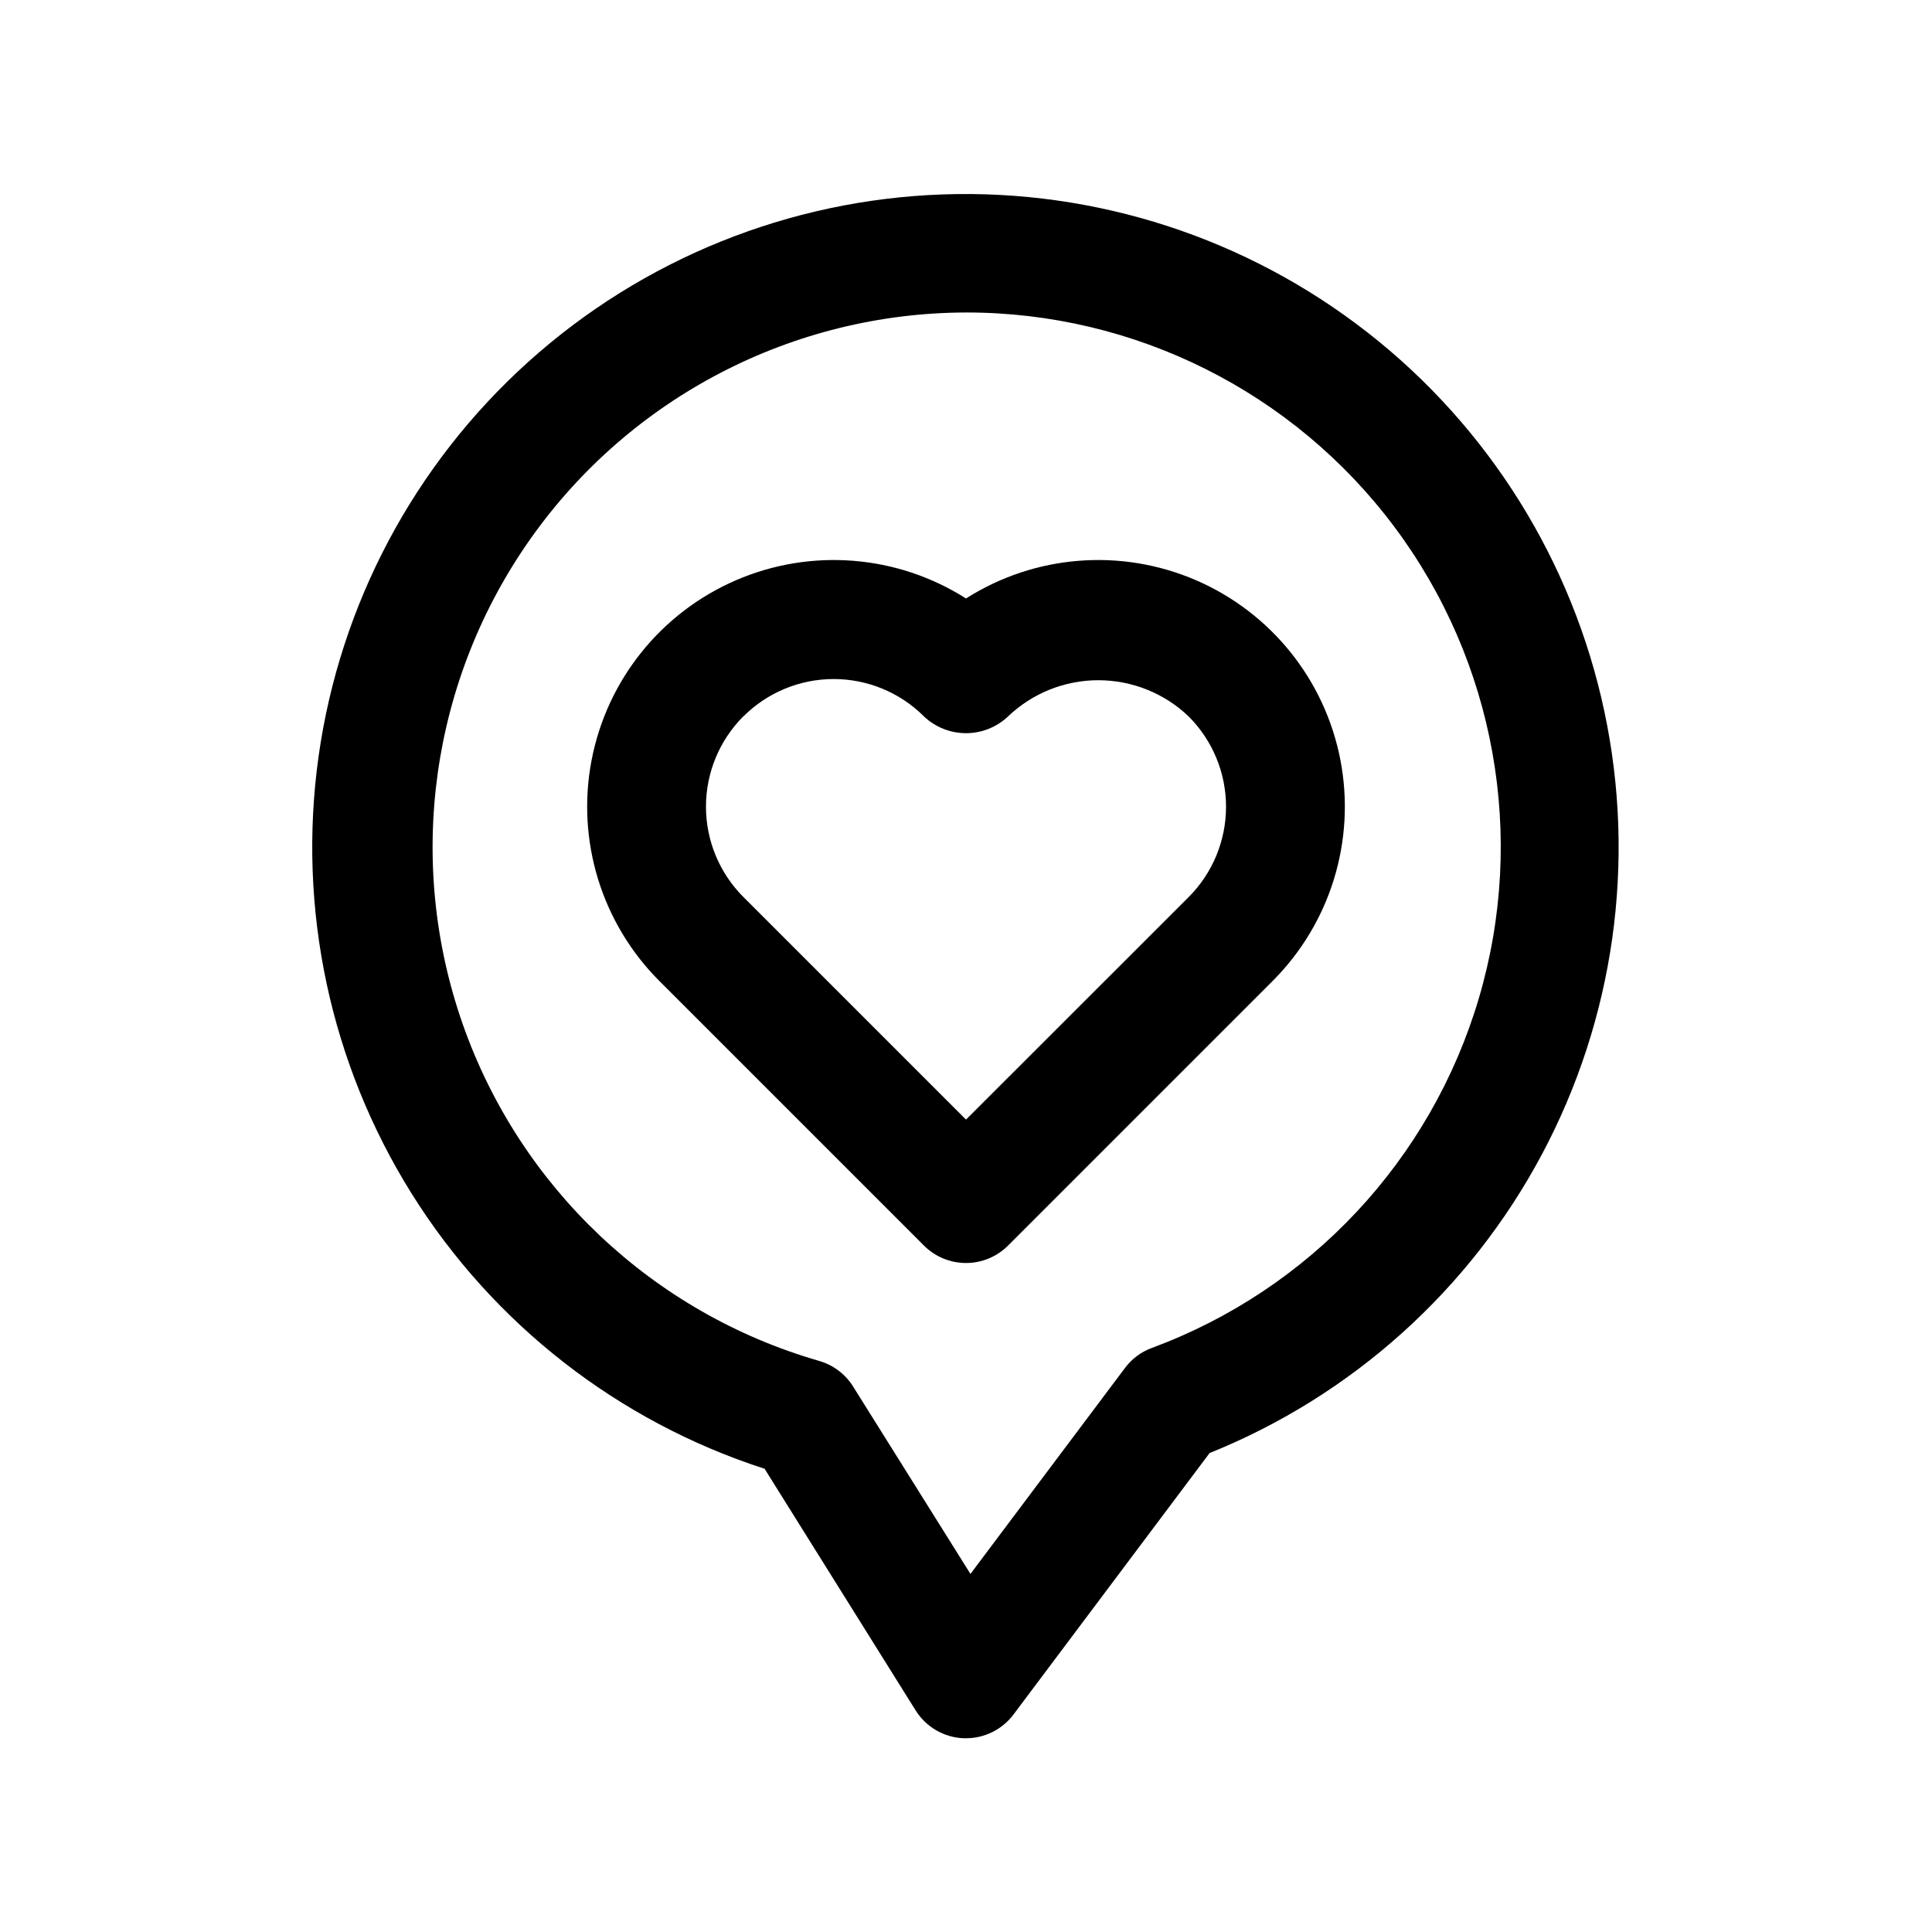
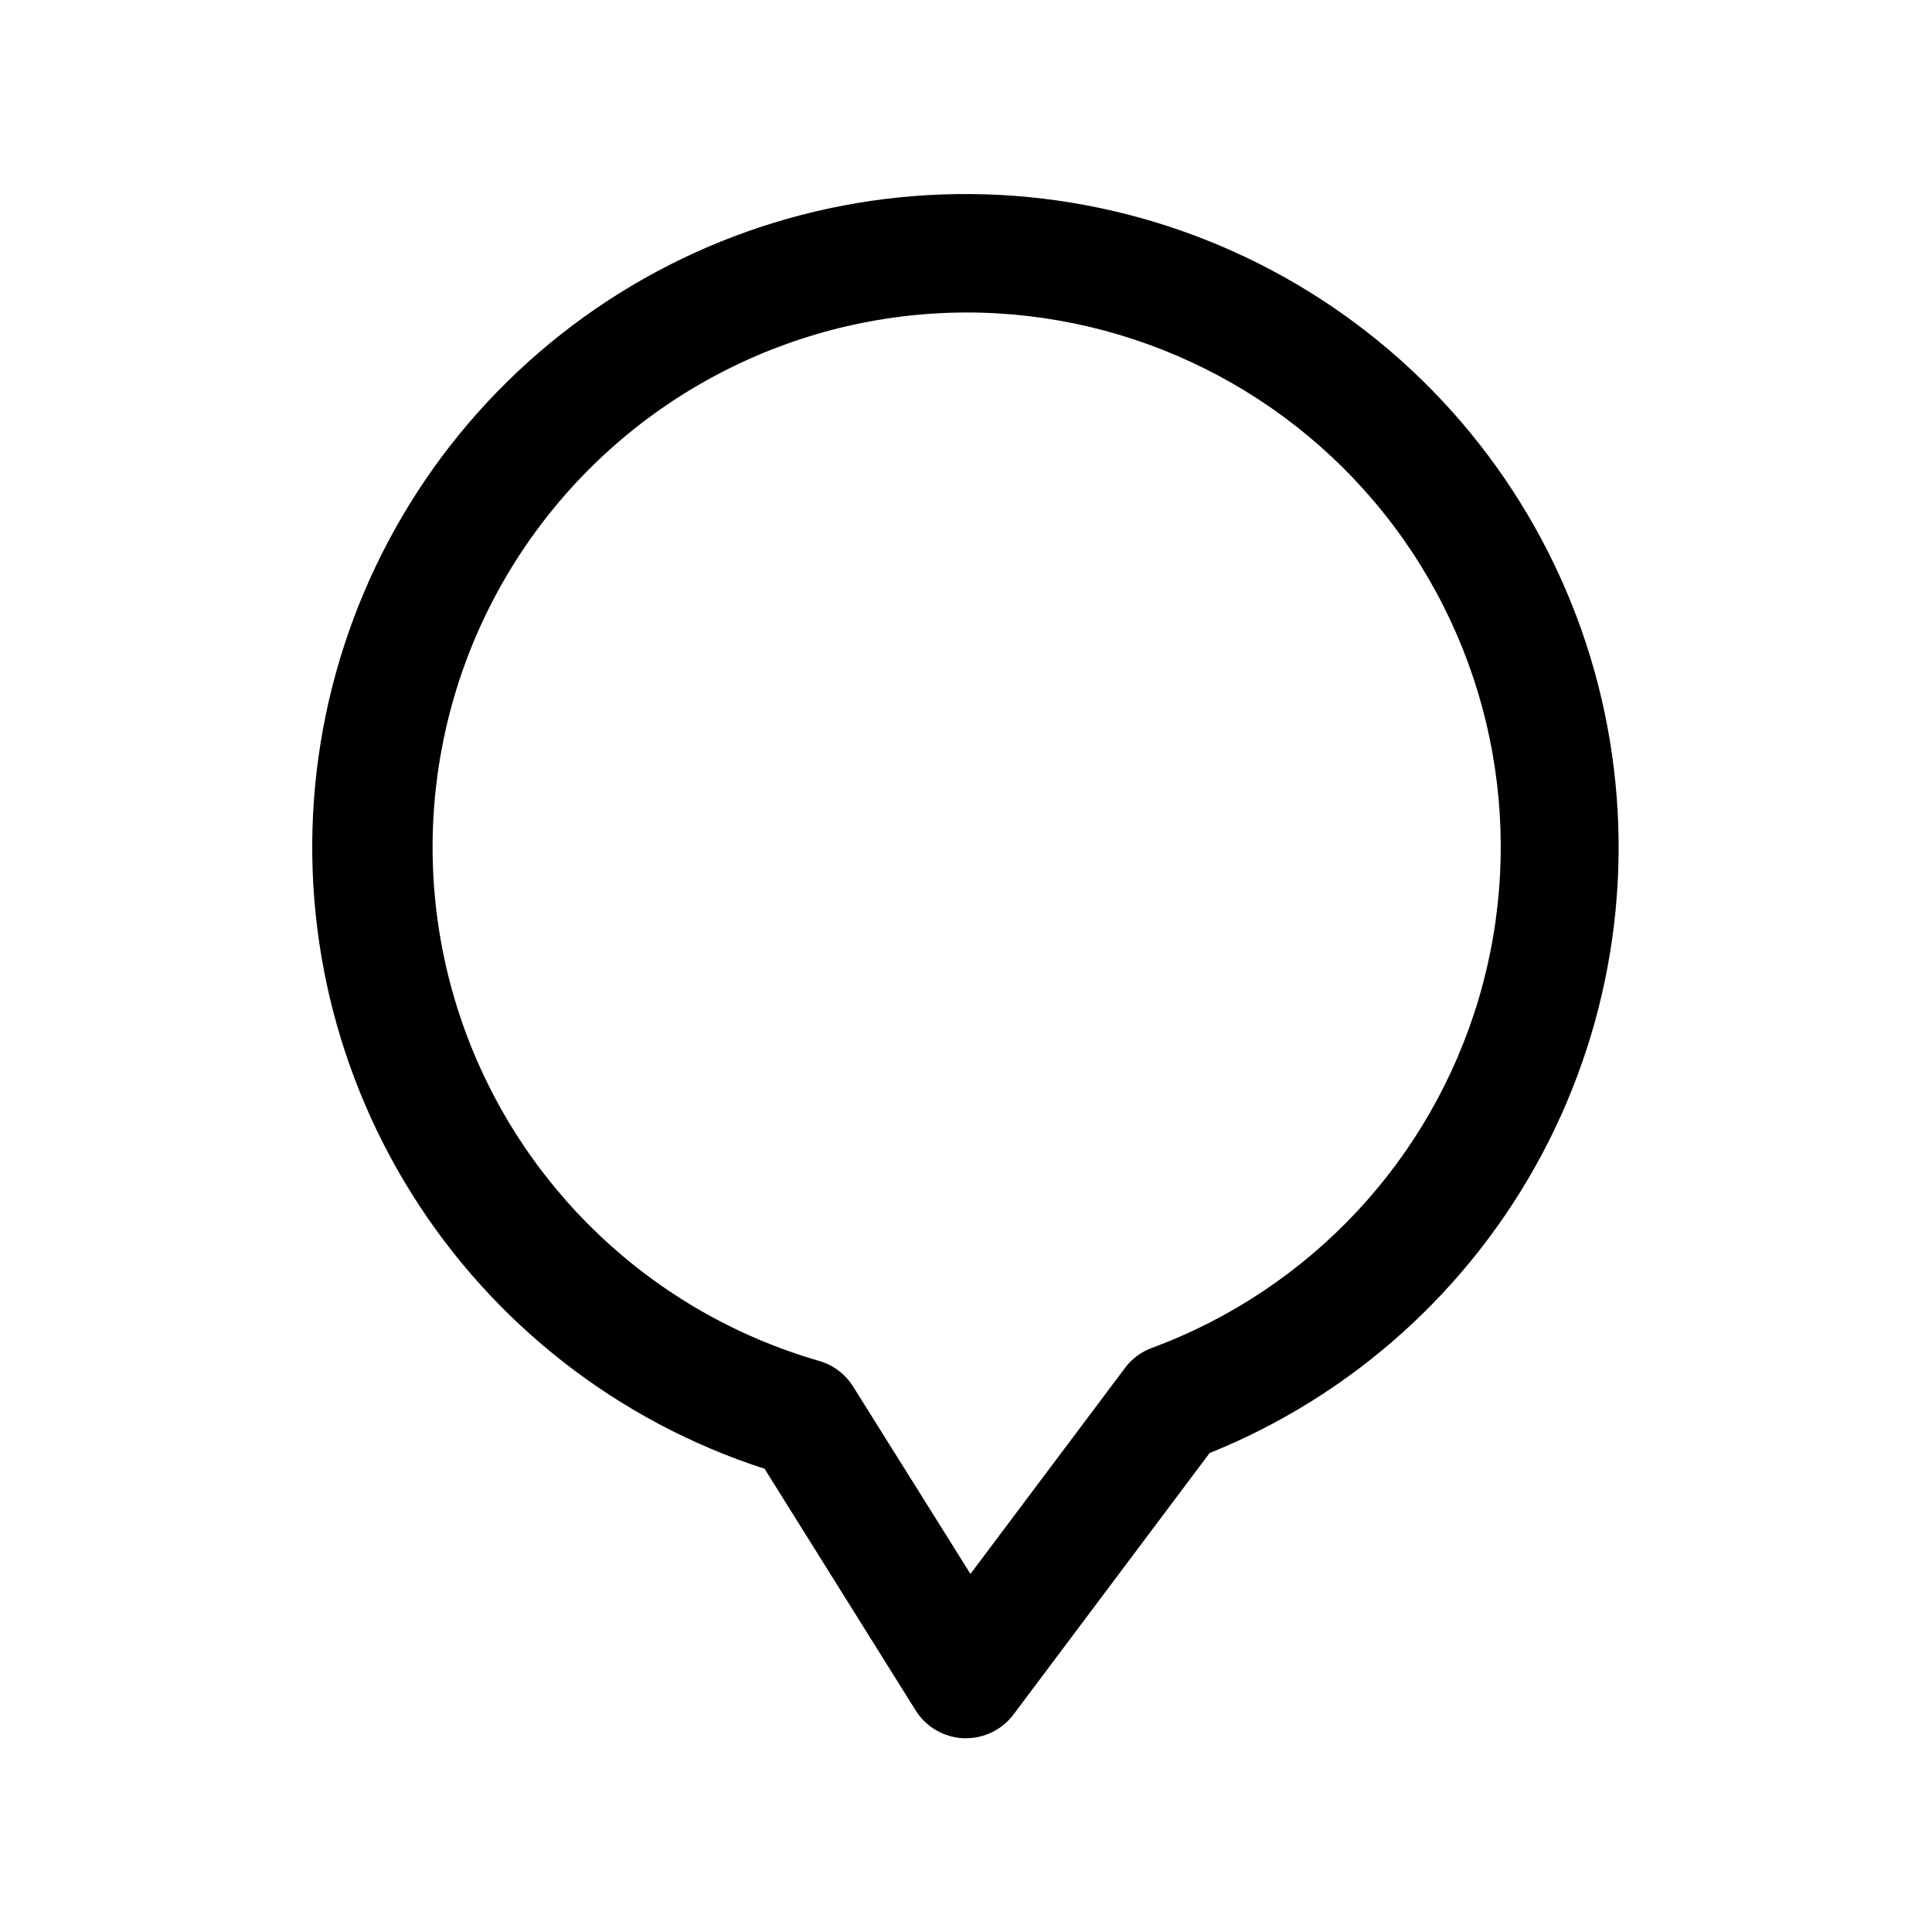
<svg xmlns="http://www.w3.org/2000/svg" fill="#000000" width="800px" height="800px" version="1.1" viewBox="144 144 512 512">
  <g>
    <path d="m346.56 533.14 40.086 64.125c2.754 4.406 7.5 7.168 12.688 7.387h0.664c4.953 0 9.621-2.336 12.594-6.297l51.957-69.273v-0.004c37.758-15.215 68.945-43.25 88.086-79.18 19.137-35.93 25-77.457 16.555-117.28-8.441-39.824-30.652-75.398-62.723-100.47-32.07-25.074-71.953-38.043-112.64-36.625-40.684 1.414-79.566 17.125-109.82 44.367-30.25 27.242-49.93 64.273-55.586 104.59-5.652 40.312 3.082 81.332 24.668 115.84 21.59 34.516 54.652 60.316 93.379 72.867zm53.438-306.33c44.676-0.035 86.75 21.016 113.51 56.793 26.758 35.777 35.062 82.082 22.406 124.93s-44.793 77.207-86.699 92.699c-2.836 1.043-5.301 2.894-7.102 5.32l-40.934 54.555-31.094-49.66c-2.066-3.309-5.289-5.731-9.039-6.801-44.07-12.719-79.258-45.988-94.43-89.273-15.168-43.289-8.445-91.246 18.043-128.69 26.488-37.449 69.469-59.758 115.34-59.871z" />
-     <path d="m318.73 403.96 70.141 70.141c2.953 2.953 6.957 4.609 11.133 4.609 4.172 0 8.176-1.656 11.129-4.609l70.141-70.141c15.301-15.309 22.027-37.203 17.965-58.465-4.066-21.262-18.395-39.133-38.262-47.719-19.871-8.59-42.703-6.781-60.973 4.824-18.273-11.605-41.105-13.414-60.977-4.824-19.867 8.586-34.195 26.457-38.258 47.719-4.066 21.262 2.66 43.156 17.961 58.465zm22.262-70.09c6.352-6.352 14.961-9.918 23.941-9.918 8.977 0 17.59 3.566 23.938 9.918 3.008 2.844 6.992 4.43 11.133 4.43 4.137 0 8.121-1.586 11.129-4.43 6.445-6.164 15.02-9.605 23.941-9.605 8.918 0 17.492 3.441 23.938 9.605 6.34 6.348 9.902 14.957 9.902 23.93 0 8.973-3.562 17.582-9.902 23.93l-59.008 58.977-59.008-59.008h-0.004c-6.34-6.348-9.902-14.957-9.902-23.93 0-8.973 3.562-17.582 9.902-23.93z" />
  </g>
</svg>